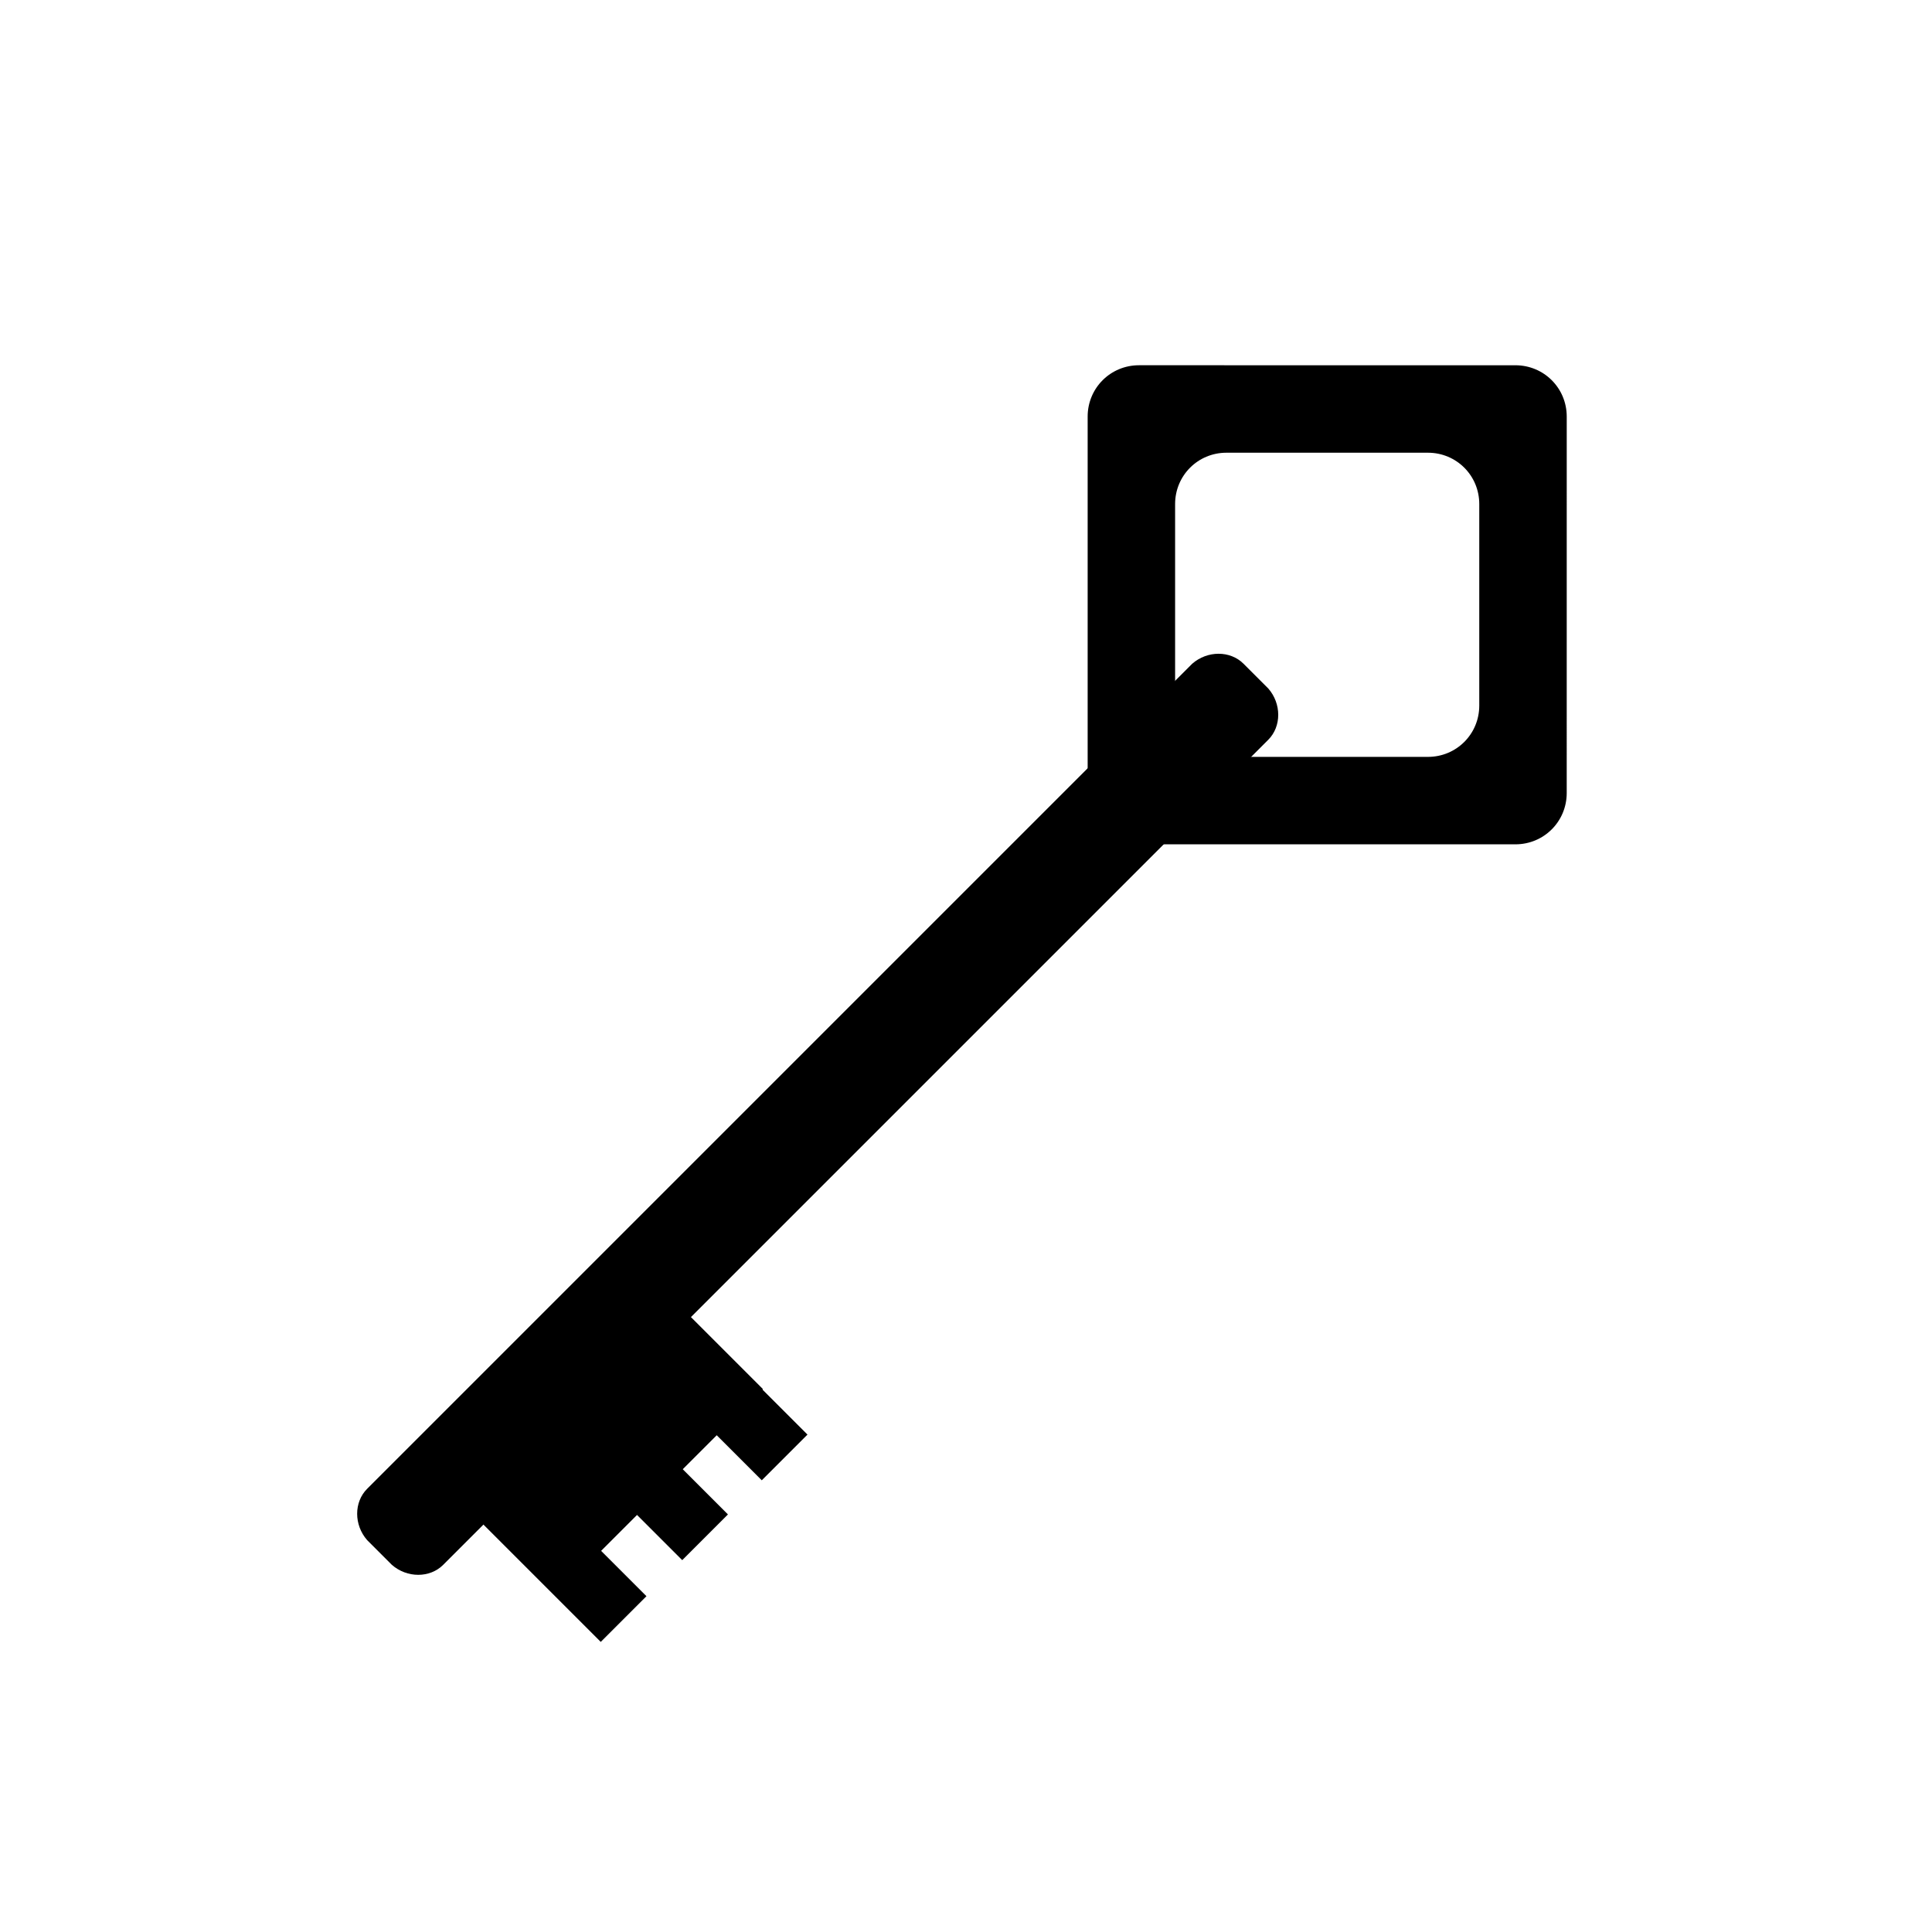
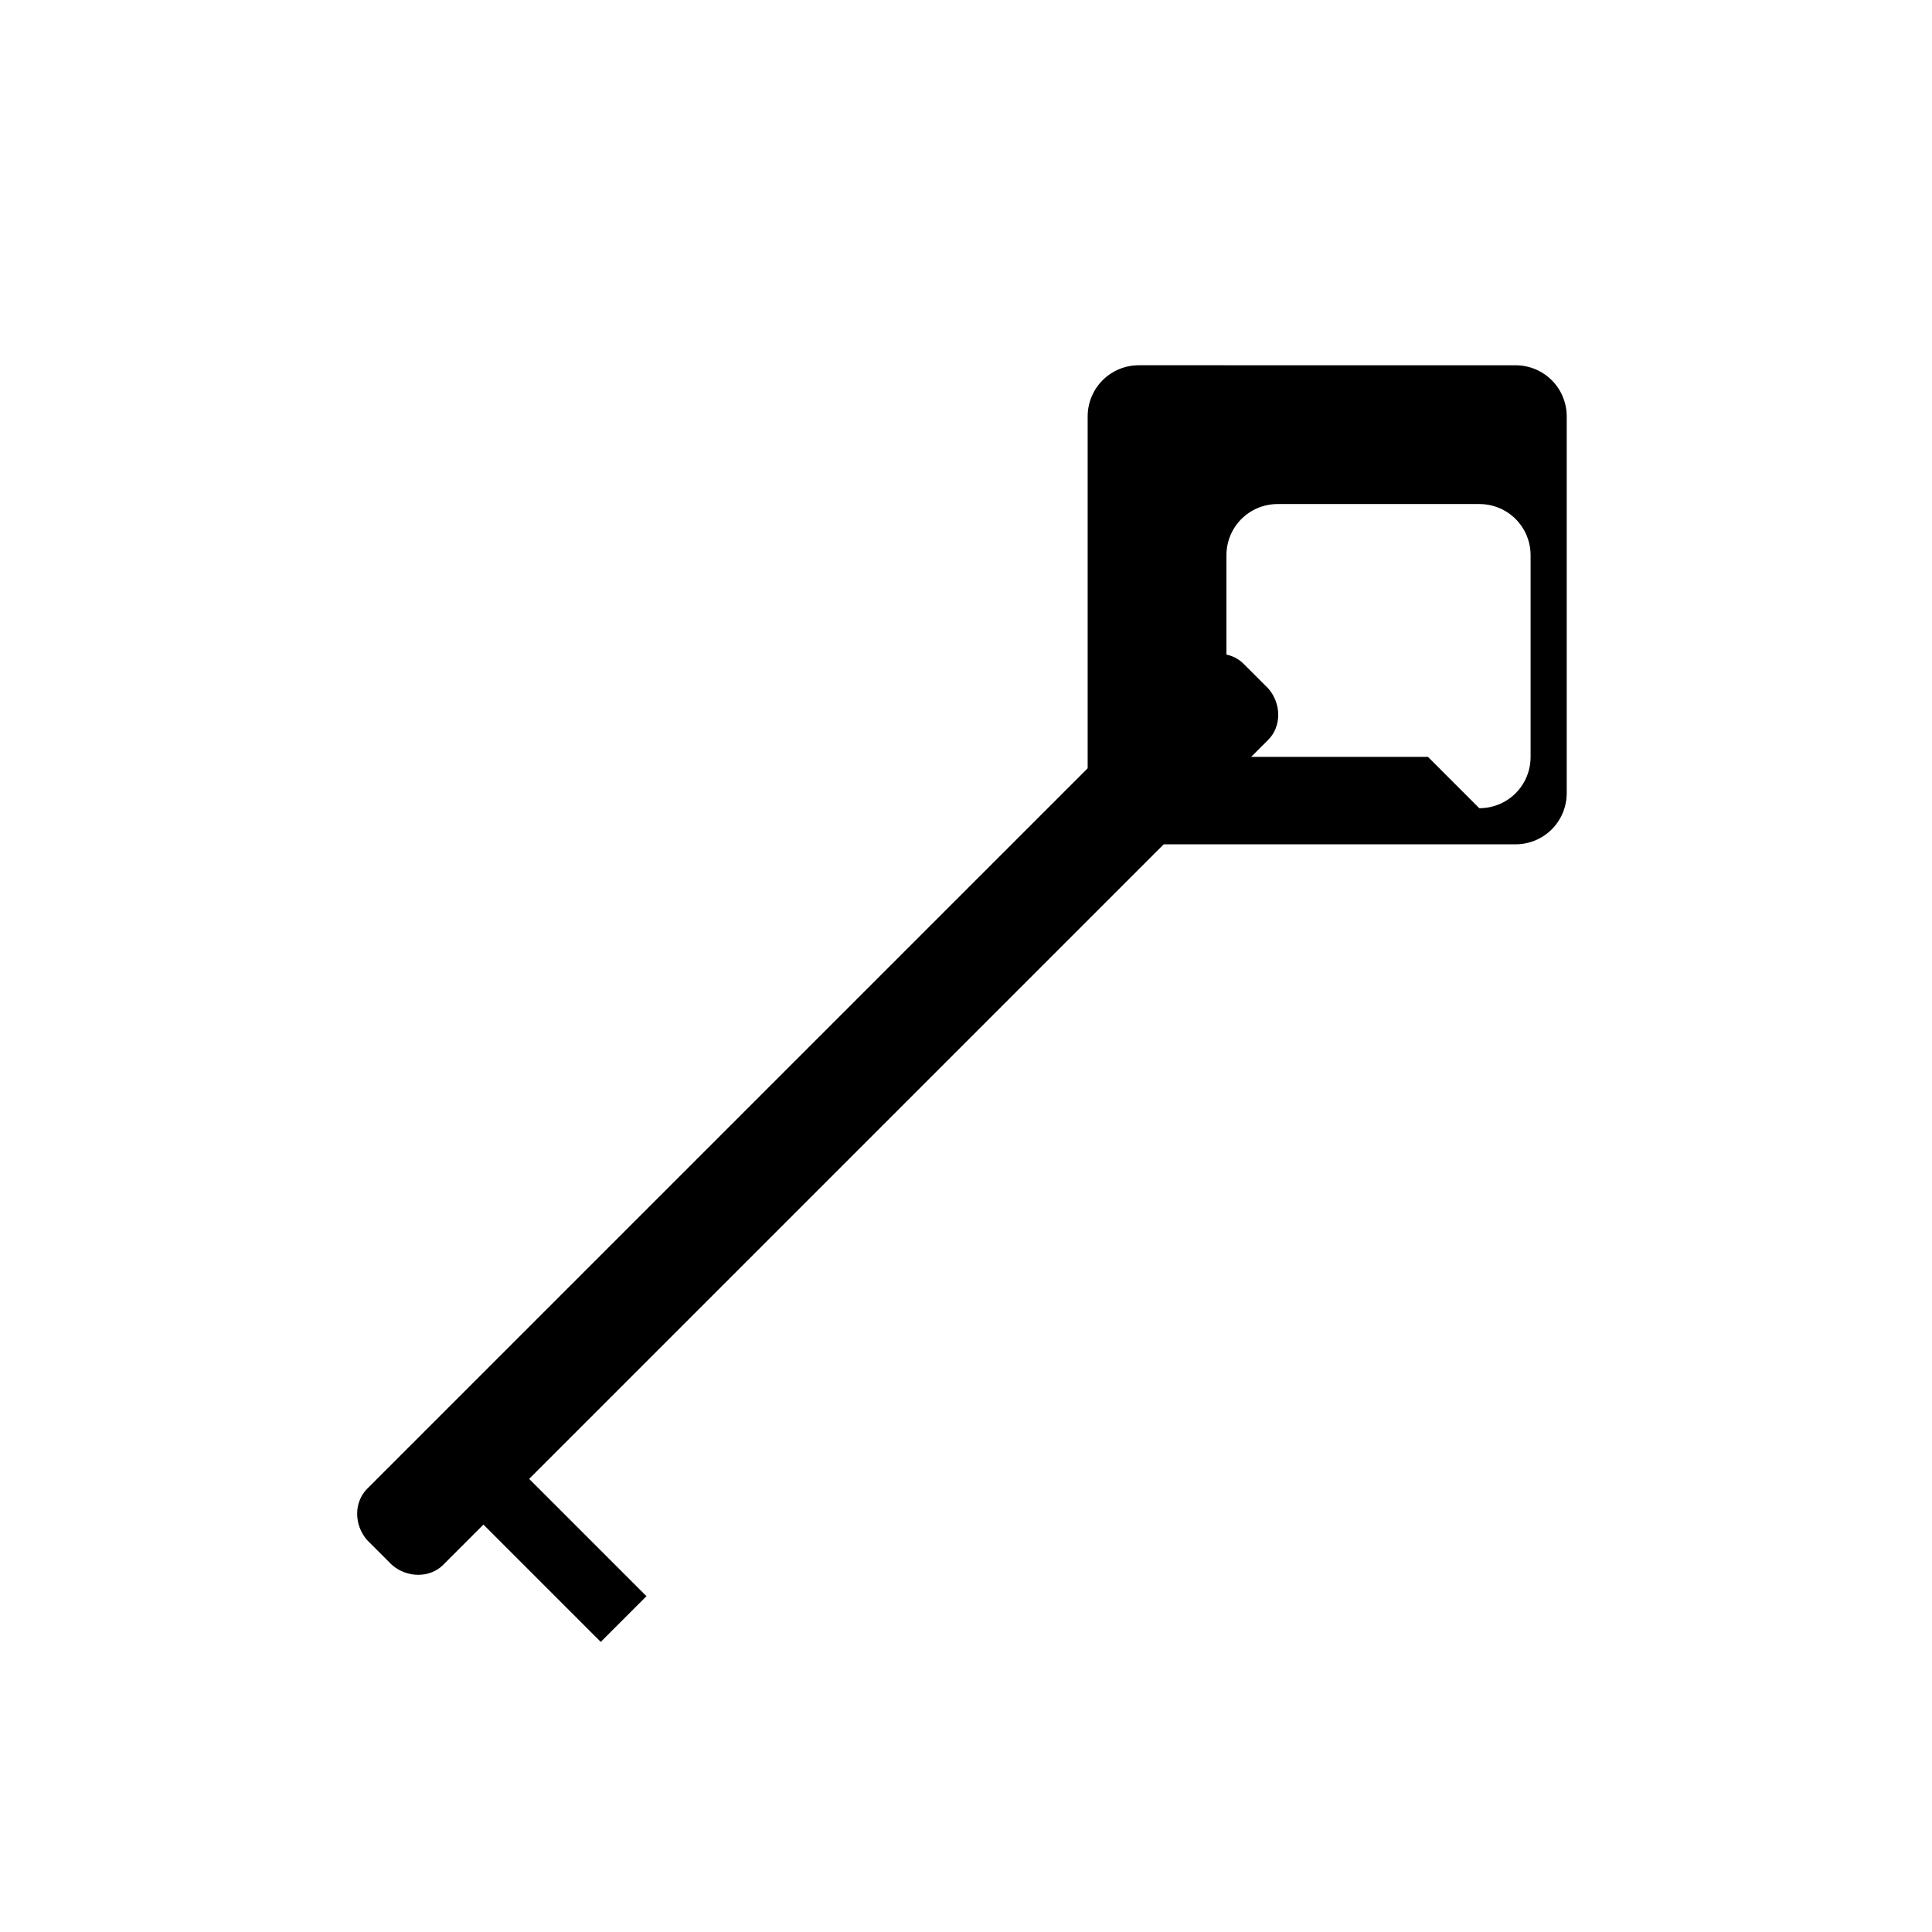
<svg xmlns="http://www.w3.org/2000/svg" fill="#000000" width="800px" height="800px" version="1.1" viewBox="144 144 512 512">
  <g>
    <path d="m315.32 567.01-12.113 12.113-32.062-32.062 12.113-12.113z" />
-     <path d="m336.91 545.34-12.113 12.113-32.062-32.062 12.113-12.113z" />
-     <path d="m346.18 512.12-54.863 54.863-19.949-19.949 54.863-54.863z" />
-     <path d="m357.99 524.18-12.113 12.113-32.062-32.062 12.113-12.113z" />
    <path d="m261.45 558.7 218.65-218.65c3.527-3.527 3.527-9.574 0-13.602l-6.551-6.551c-3.527-3.527-9.574-3.527-13.602 0l-218.65 218.65c-3.527 3.527-3.527 9.574 0 13.602l6.551 6.551c4.031 3.527 10.078 3.527 13.602 0z" />
-     <path d="m432.24 254.4v99.754c0 7.559 6.047 13.602 13.602 13.602h99.754c7.559 0 13.602-6.047 13.602-13.602l0.004-99.754c0-7.559-6.047-13.602-13.602-13.602l-99.758-0.004c-7.555 0-13.602 6.047-13.602 13.605zm90.184 90.18h-53.406c-7.559 0-13.602-6.047-13.602-13.602v-53.402c0-7.559 6.047-13.602 13.602-13.602h53.402c7.559 0 13.602 6.047 13.602 13.602v53.402c0.004 7.559-6.043 13.602-13.598 13.602z" />
+     <path d="m432.24 254.4v99.754c0 7.559 6.047 13.602 13.602 13.602h99.754c7.559 0 13.602-6.047 13.602-13.602l0.004-99.754c0-7.559-6.047-13.602-13.602-13.602l-99.758-0.004c-7.555 0-13.602 6.047-13.602 13.605zm90.184 90.18h-53.406v-53.402c0-7.559 6.047-13.602 13.602-13.602h53.402c7.559 0 13.602 6.047 13.602 13.602v53.402c0.004 7.559-6.043 13.602-13.598 13.602z" />
  </g>
</svg>